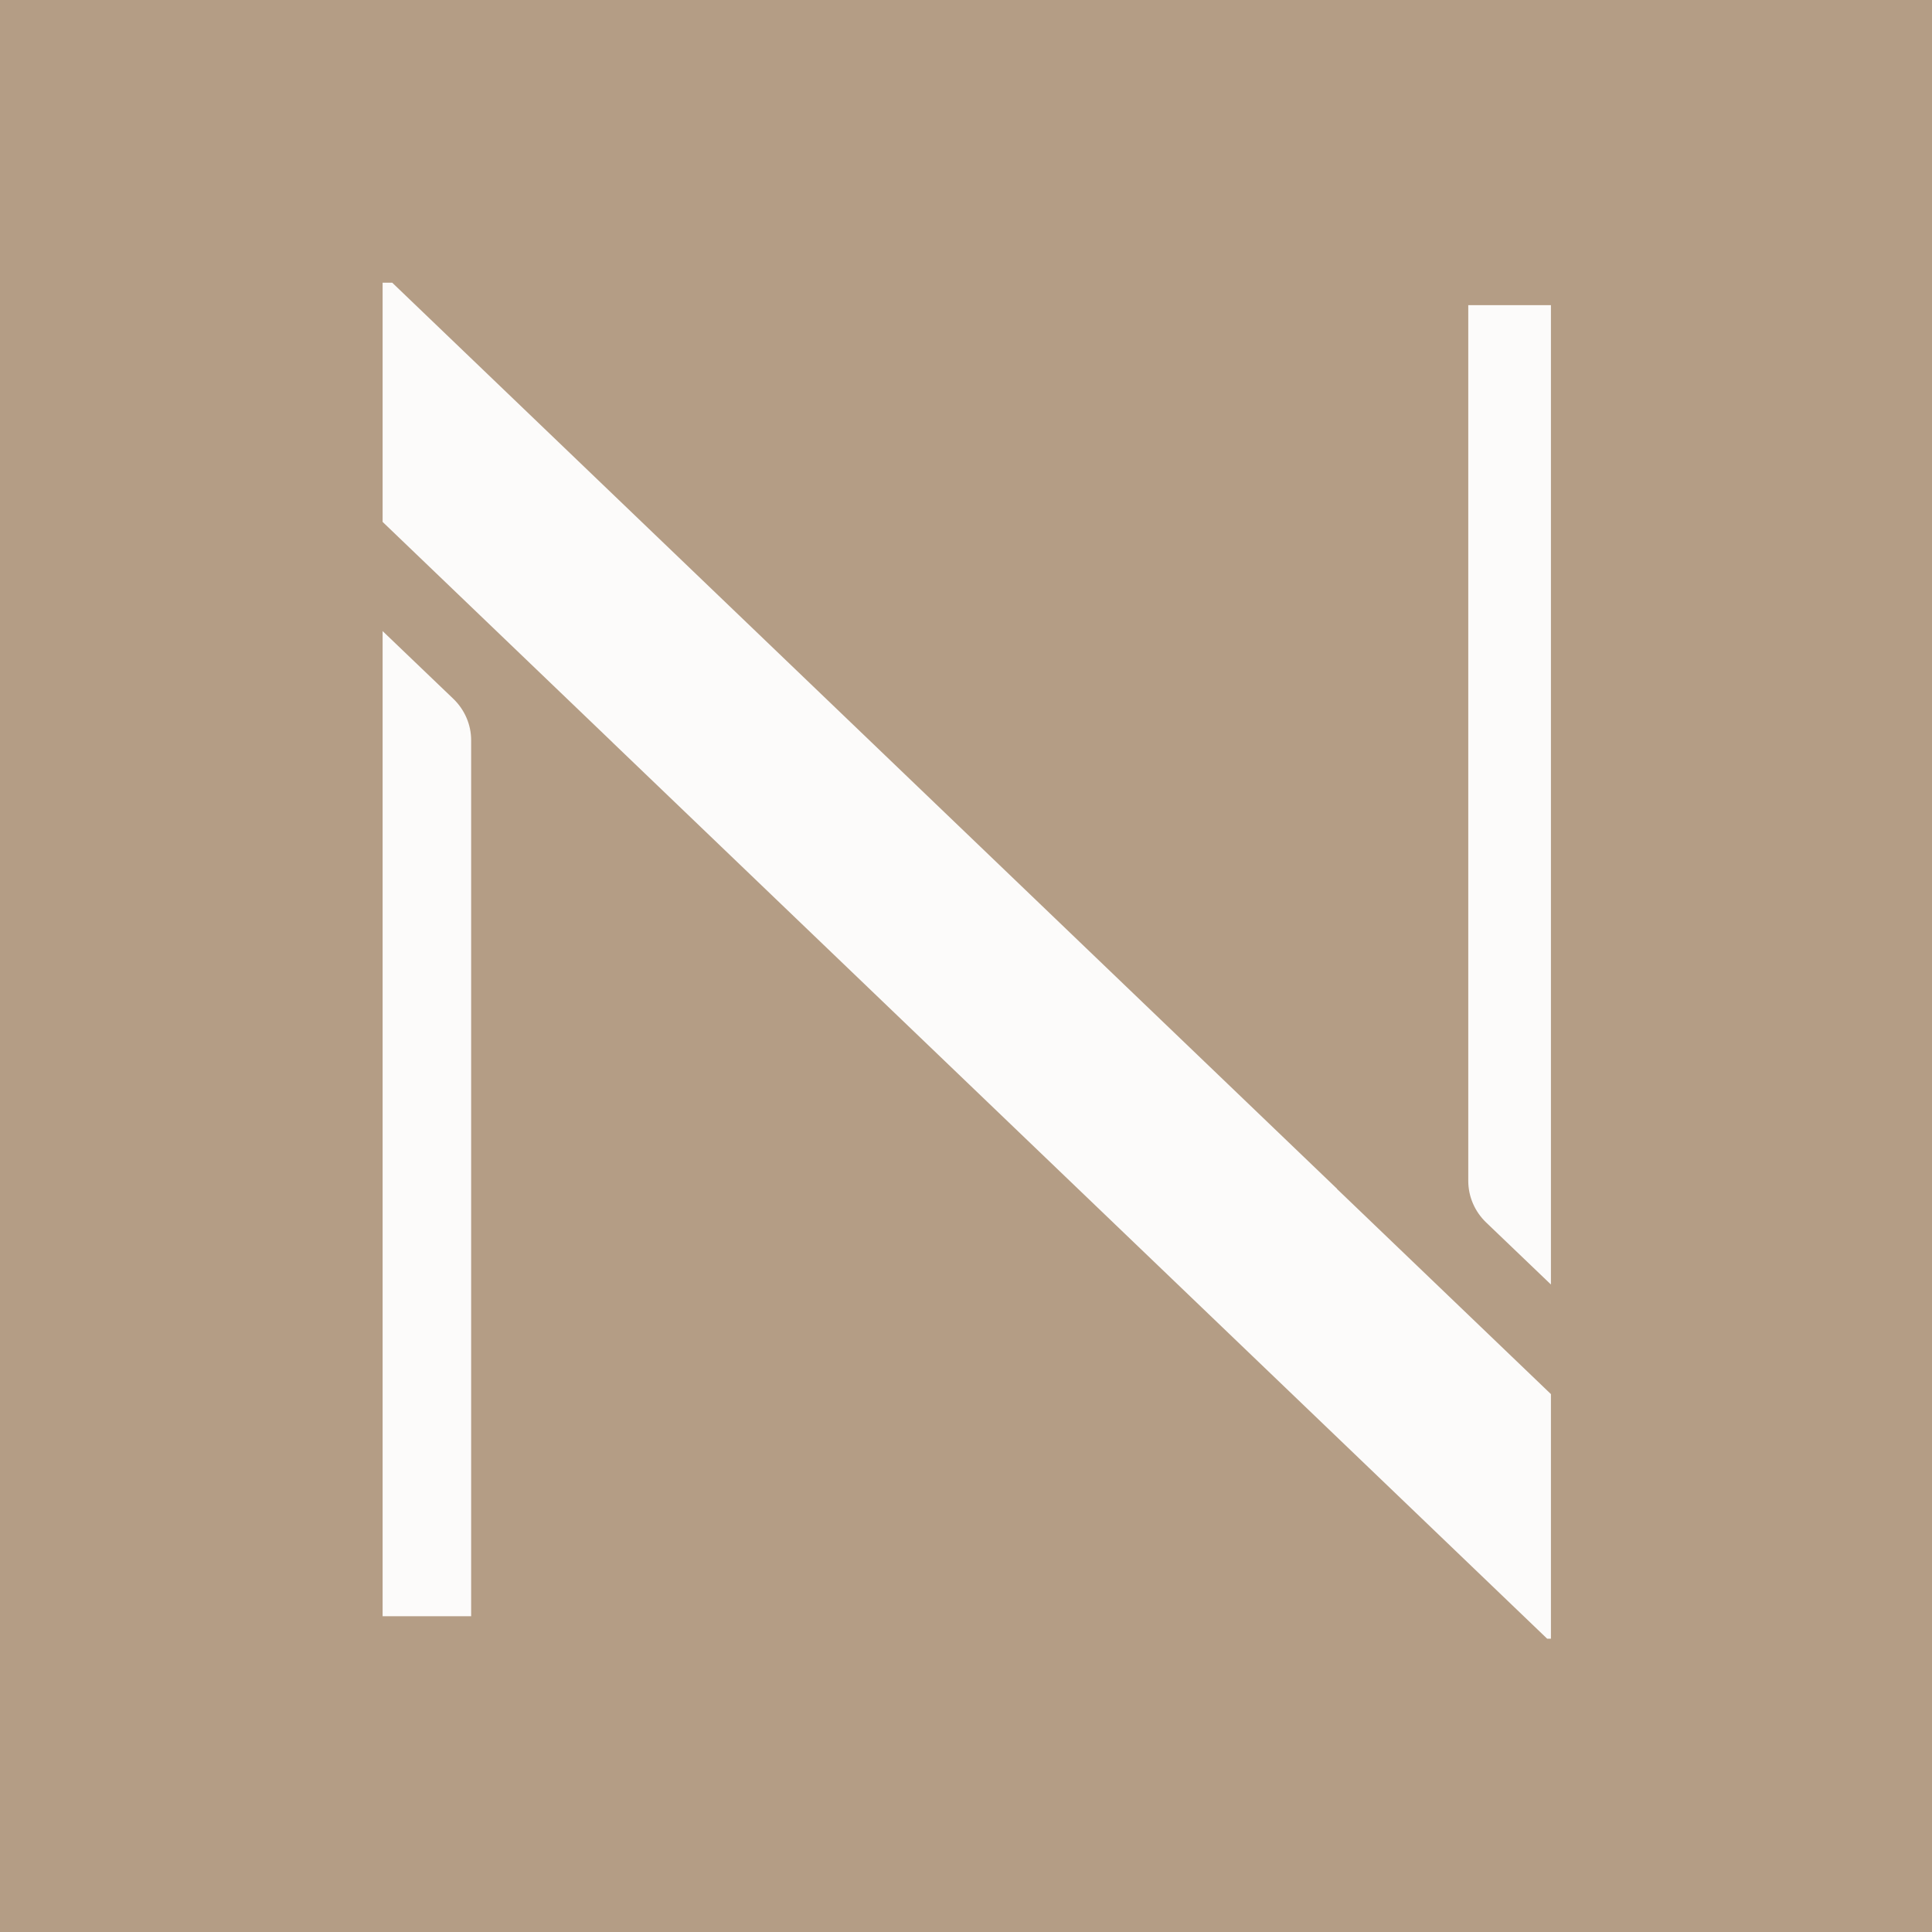
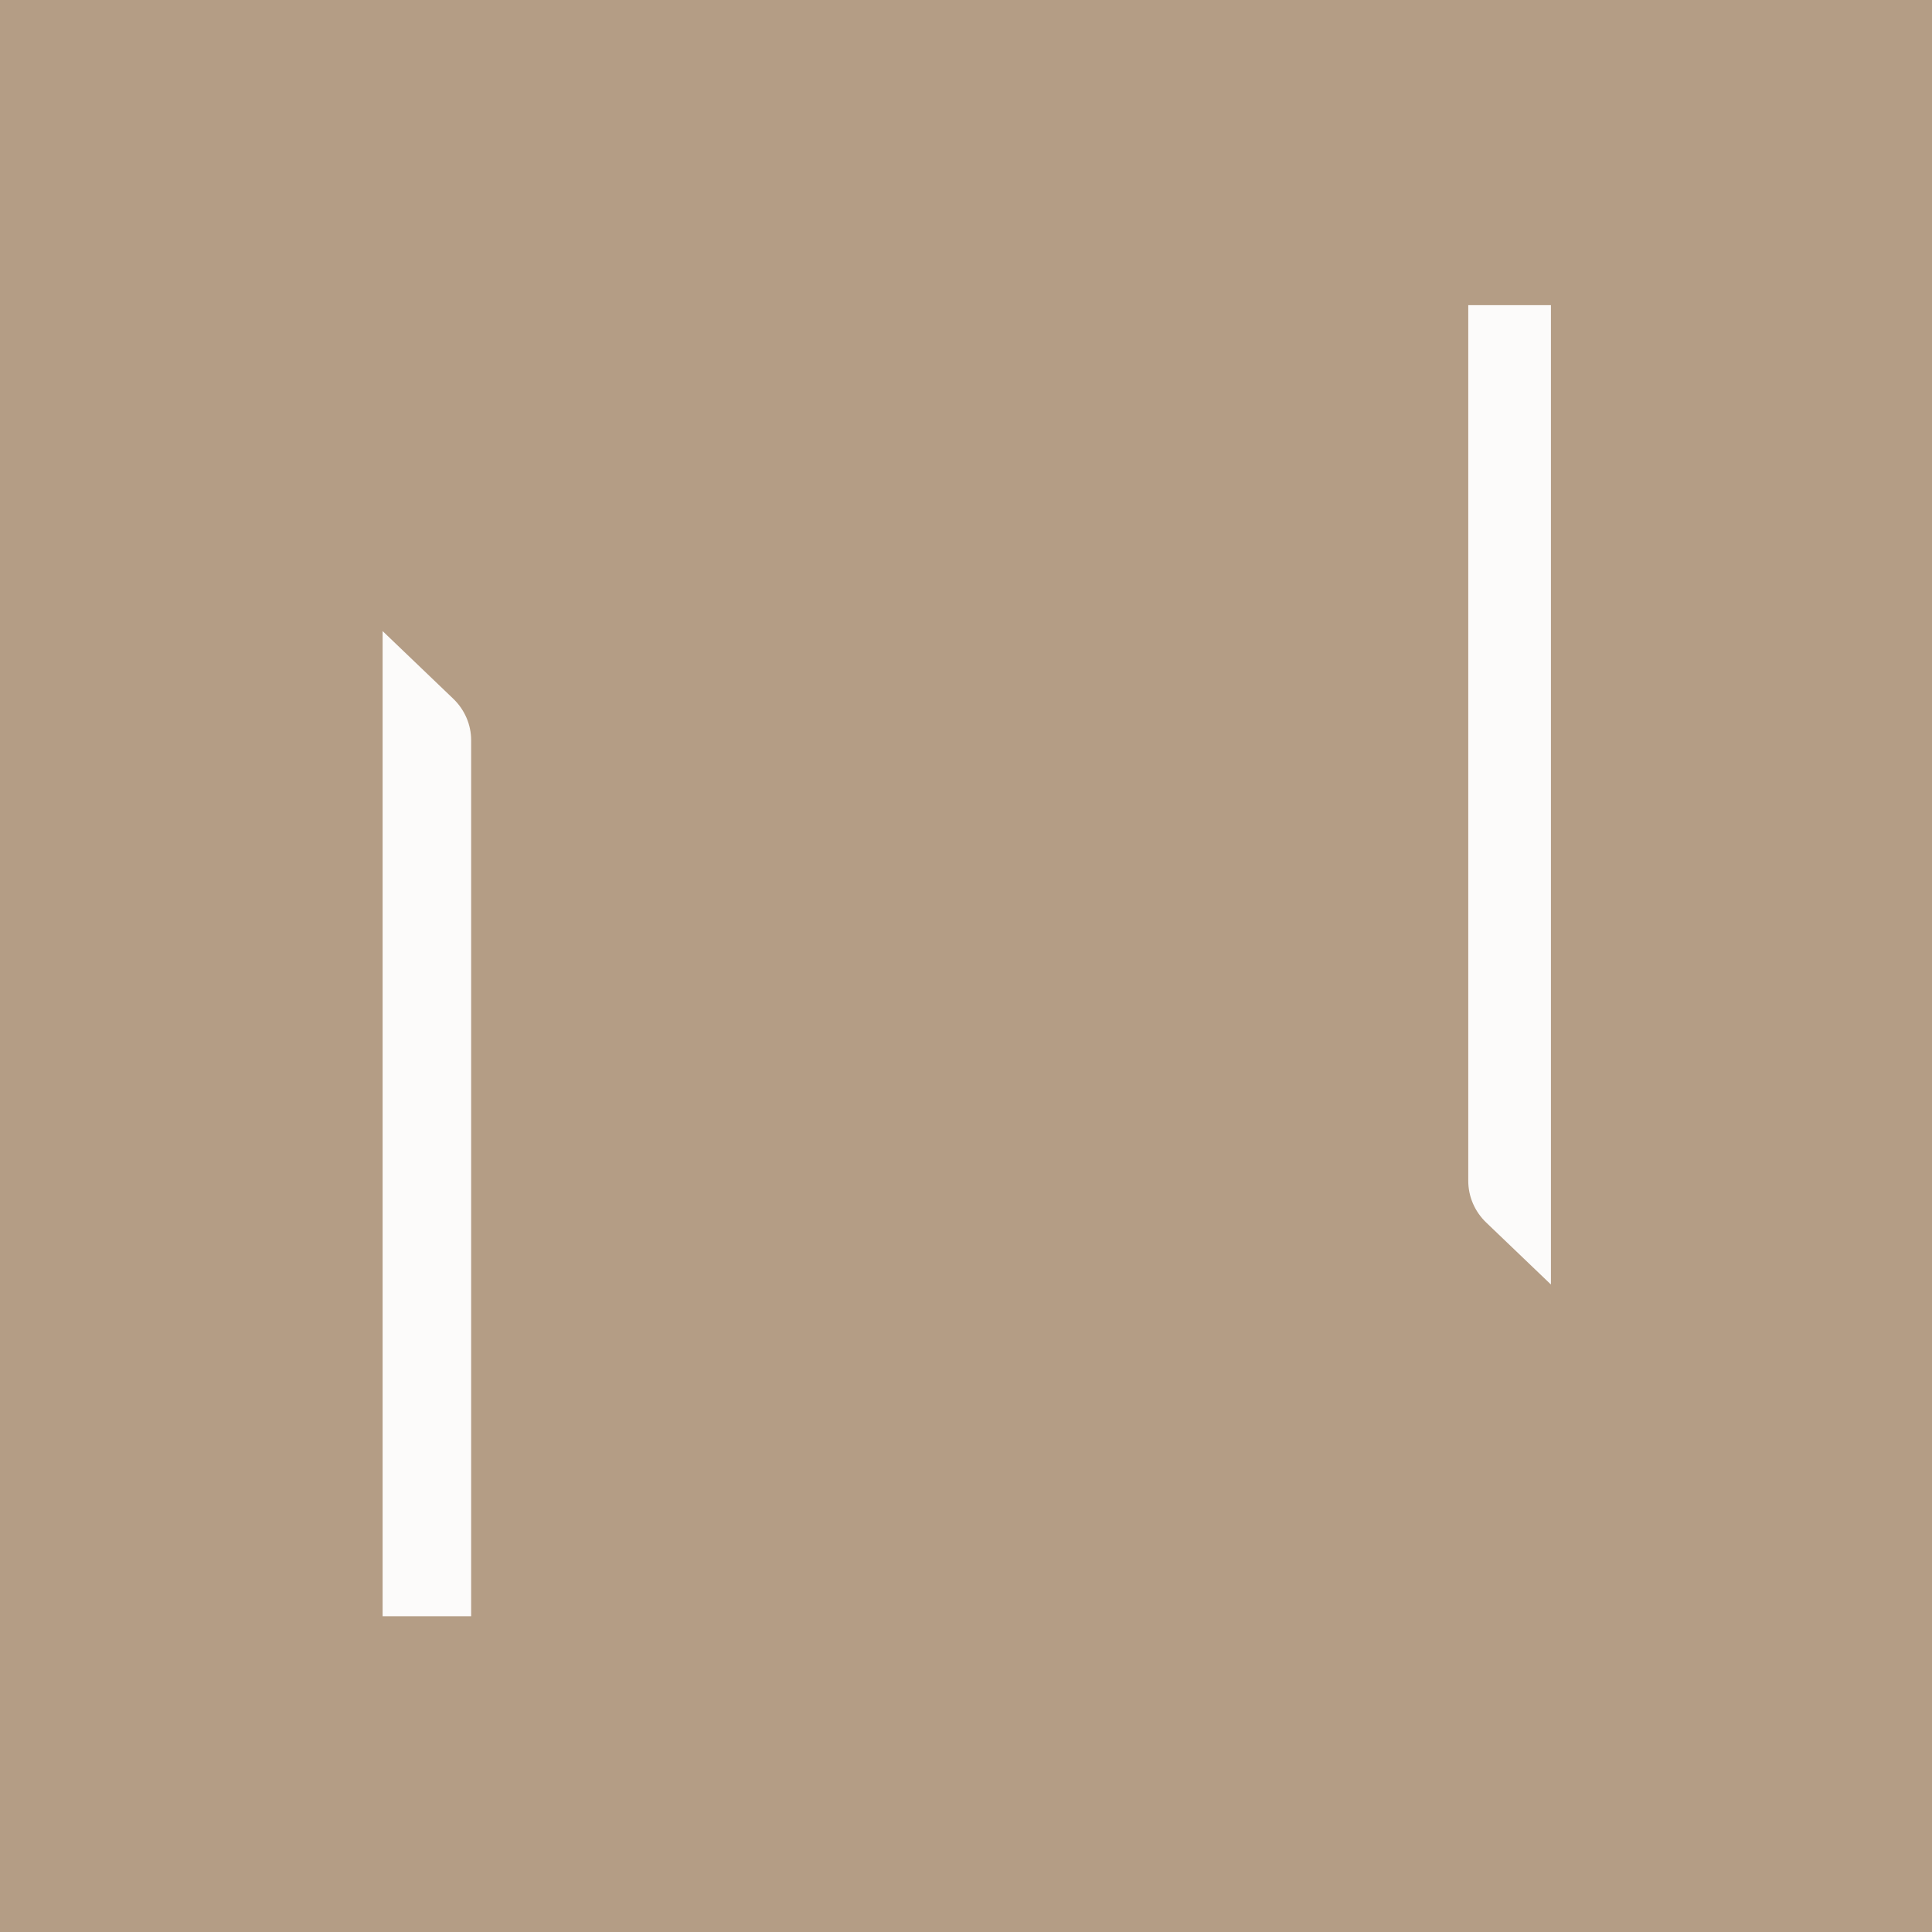
<svg xmlns="http://www.w3.org/2000/svg" width="200" height="200" viewBox="0 0 200 200" fill="none">
  <rect width="200" height="200" fill="#B49D85" />
  <g clip-path="url(#clip0_30_40)">
-     <path d="M138.42 123.072L40.604 29.265H39.608V54.027L63.422 76.864V76.87L160.163 169.639H161.16V144.901L138.408 123.084L138.42 123.072Z" fill="#FCFBFA" />
    <path d="M39.608 65.33V167.312H48.773V76.633C48.773 75.017 48.105 73.468 46.92 72.332L39.608 65.33Z" fill="#FCFBFA" />
    <path d="M151.994 31.591V122.246C151.994 123.861 152.662 125.416 153.847 126.552L161.16 133.555V31.591H151.994Z" fill="#FCFBFA" />
  </g>
  <defs>
    <clipPath id="clip0_30_40">
      <rect width="121.552" height="141" fill="white" transform="translate(39 29)" />
    </clipPath>
  </defs>
</svg>